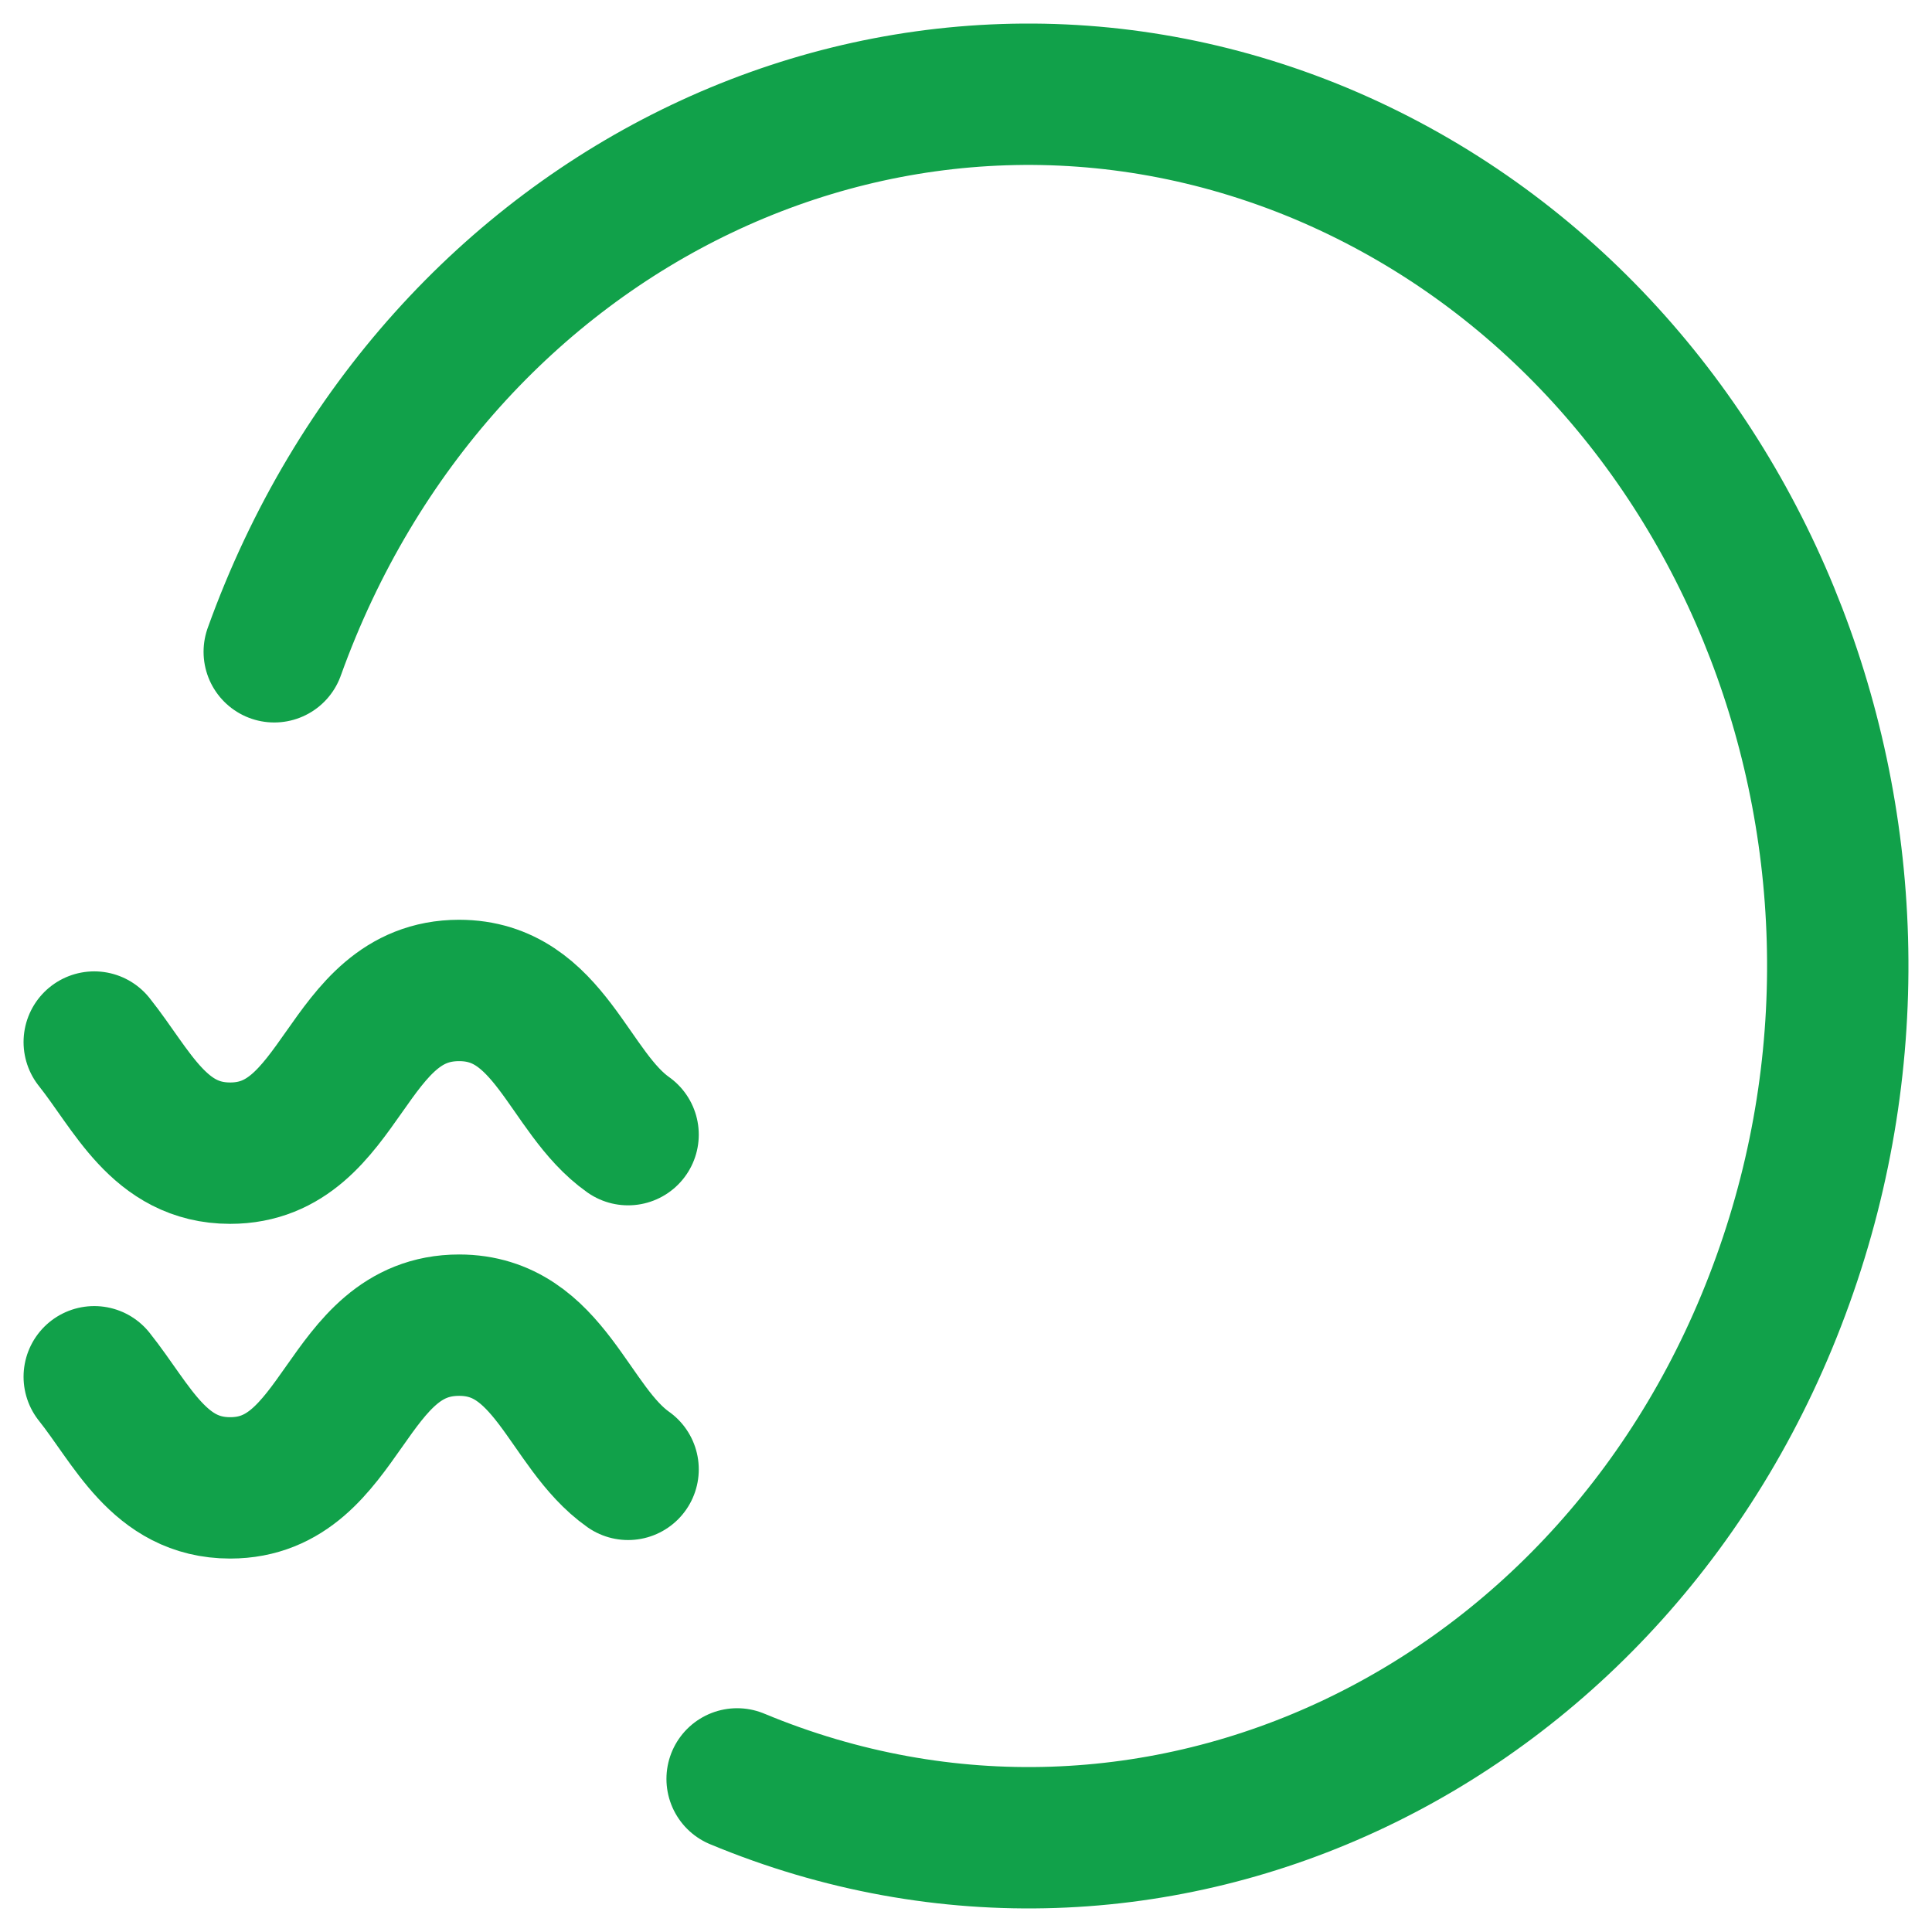
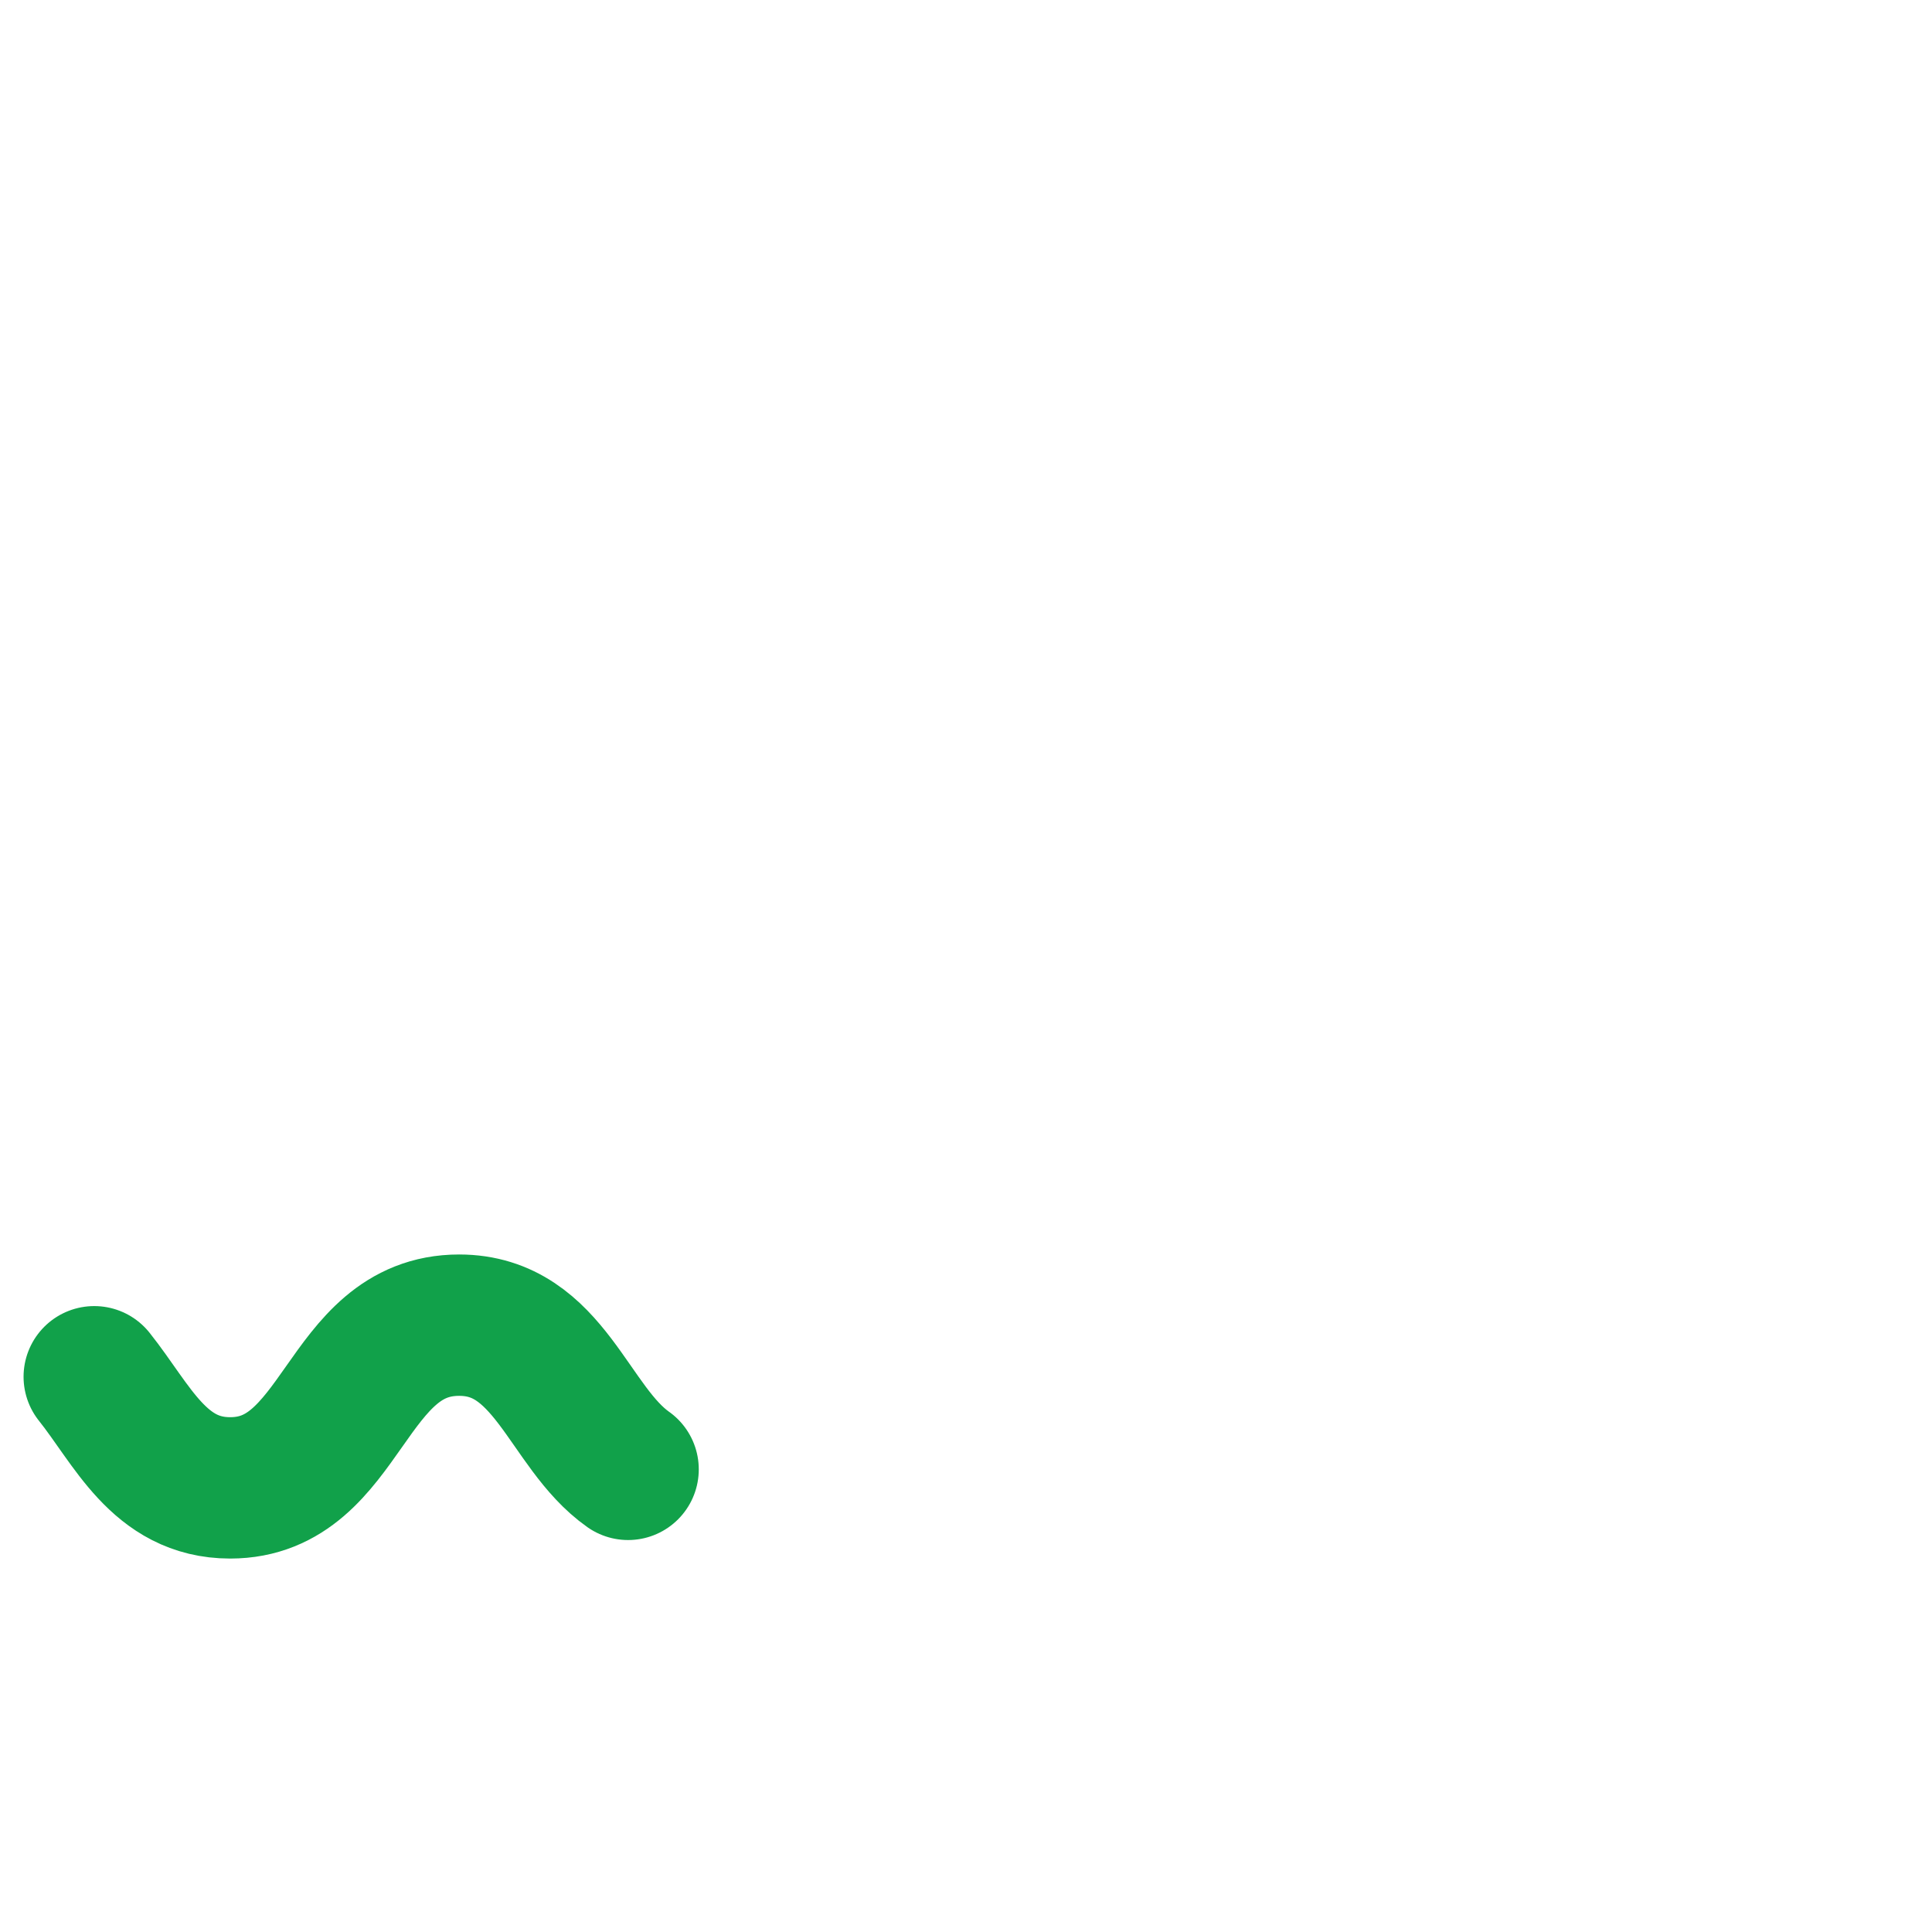
<svg xmlns="http://www.w3.org/2000/svg" width="41" height="41" viewBox="0 0 41 41" fill="none">
-   <path d="M15.643 37.751C24.477 41.429 34.404 36.712 37.834 27.167C41.264 17.651 36.872 6.955 28.011 3.249C19.177 -0.429 9.25 4.288 5.82 13.832" stroke="#11A14A" stroke-width="3" stroke-linecap="round" stroke-linejoin="round" />
  <path d="M2 29.217C2.806 30.227 3.377 31.575 4.884 31.575C7.301 31.575 7.301 28.122 9.743 28.122C11.666 28.122 12.056 30.284 13.329 31.182" stroke="#11A14A" stroke-width="3" stroke-linecap="round" stroke-linejoin="round" />
-   <path d="M2 22.114C2.806 23.125 3.377 24.472 4.884 24.472C7.301 24.472 7.301 21.019 9.743 21.019C11.666 21.019 12.056 23.181 13.329 24.079" stroke="#11A14A" stroke-width="3" stroke-linecap="round" stroke-linejoin="round" />
</svg>